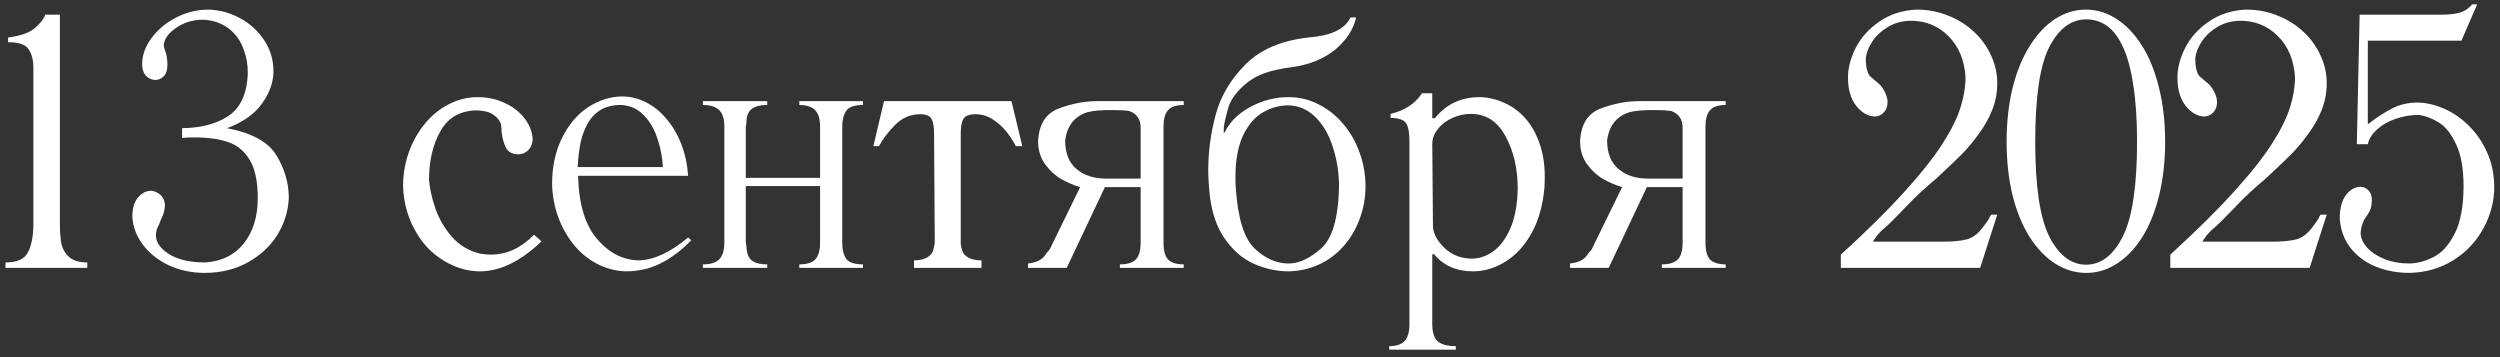
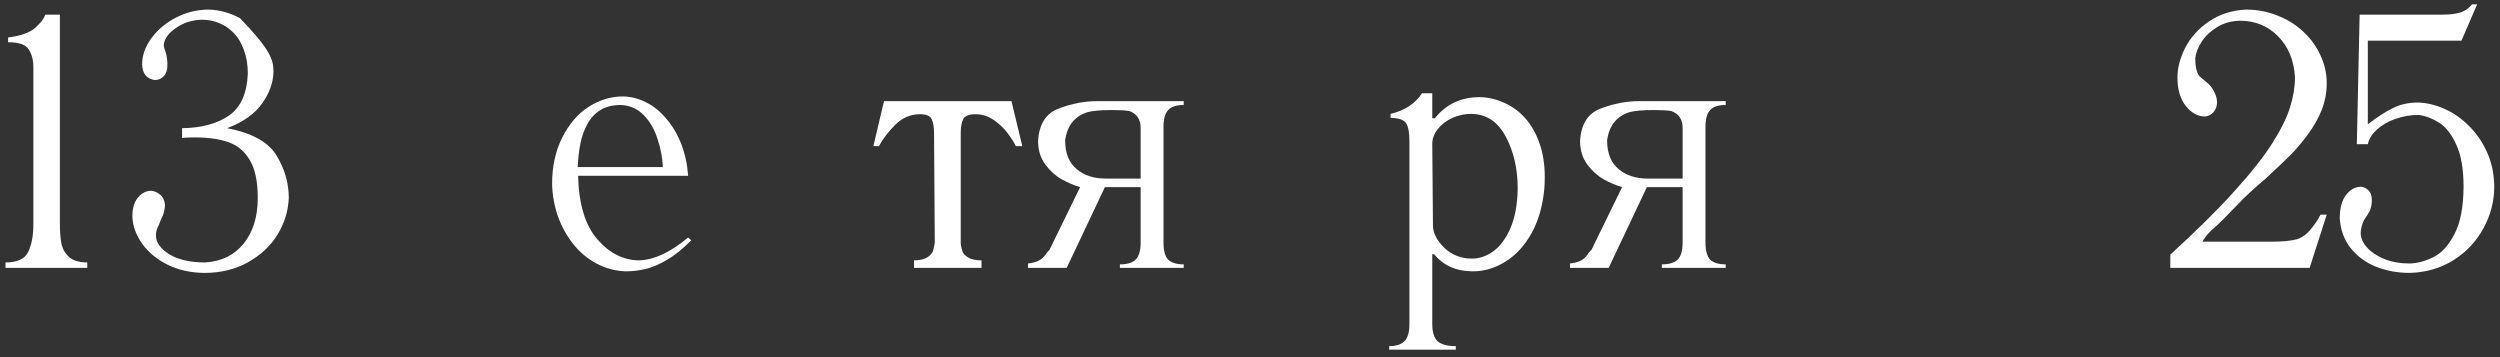
<svg xmlns="http://www.w3.org/2000/svg" width="196" height="28" viewBox="0 0 196 28" fill="none">
  <rect x="0" y="0" width="196" height="28" fill="#333333" stroke="none" />
  <path d="M3.547 1.148H4.695V17.555C4.695 18.165 4.736 18.685 4.818 19.113C4.91 19.533 5.115 19.884 5.434 20.166C5.762 20.439 6.231 20.576 6.842 20.576V21H0.43V20.576C1.35 20.576 1.943 20.303 2.207 19.756C2.48 19.2 2.617 18.466 2.617 17.555V5.291C2.617 4.717 2.494 4.243 2.248 3.869C2.011 3.495 1.473 3.309 0.635 3.309V2.939C1.628 2.812 2.339 2.557 2.768 2.174C3.205 1.782 3.465 1.44 3.547 1.148Z" fill="white" />
-   <path d="M14.274 10.815V10.049C15.778 10.031 16.995 9.707 17.925 9.078C18.864 8.44 19.365 7.337 19.429 5.77C19.429 5.086 19.328 4.475 19.128 3.938C18.936 3.391 18.672 2.944 18.335 2.598C18.007 2.251 17.628 1.992 17.2 1.818C16.772 1.636 16.311 1.545 15.819 1.545C15.035 1.572 14.356 1.791 13.782 2.201C13.208 2.602 12.893 3.035 12.839 3.5C12.839 3.646 12.898 3.878 13.017 4.197C13.089 4.48 13.126 4.771 13.126 5.072C13.126 5.492 13.026 5.797 12.825 5.988C12.634 6.18 12.406 6.275 12.142 6.275C11.494 6.184 11.162 5.774 11.143 5.045C11.143 4.334 11.39 3.646 11.882 2.98C12.374 2.315 13.021 1.777 13.823 1.367C14.625 0.957 15.473 0.752 16.366 0.752C17.214 0.779 18.03 1.003 18.813 1.422C19.597 1.841 20.231 2.42 20.714 3.158C21.197 3.887 21.438 4.694 21.438 5.578C21.438 6.435 21.142 7.278 20.55 8.107C19.966 8.937 19.05 9.584 17.802 10.049C19.752 10.422 21.047 11.138 21.684 12.195C22.323 13.253 22.642 14.36 22.642 15.518C22.596 16.547 22.3 17.509 21.753 18.402C21.206 19.287 20.436 20.006 19.442 20.562C18.449 21.119 17.305 21.396 16.011 21.396C14.981 21.387 14.042 21.182 13.194 20.781C12.347 20.371 11.672 19.824 11.171 19.141C10.67 18.457 10.405 17.732 10.378 16.967C10.378 16.329 10.524 15.837 10.815 15.49C11.116 15.135 11.458 14.957 11.841 14.957C12.096 14.975 12.333 15.075 12.552 15.258C12.771 15.431 12.898 15.695 12.934 16.051C12.934 16.27 12.884 16.538 12.784 16.857C12.647 17.131 12.538 17.391 12.456 17.637C12.301 17.901 12.224 18.174 12.224 18.457C12.224 18.995 12.565 19.482 13.249 19.92C13.942 20.357 14.89 20.576 16.093 20.576C17.369 20.494 18.371 20.002 19.101 19.1C19.839 18.188 20.208 16.994 20.208 15.518C20.208 14.242 20.003 13.257 19.593 12.565C19.183 11.863 18.617 11.389 17.897 11.143C17.186 10.896 16.316 10.773 15.286 10.773C14.83 10.773 14.493 10.787 14.274 10.815Z" fill="white" />
-   <path d="M42.456 18.922C40.815 20.49 39.202 21.273 37.616 21.273C36.896 21.273 36.181 21.114 35.47 20.795C34.759 20.476 34.121 20.029 33.556 19.455C33 18.872 32.544 18.165 32.188 17.336C31.833 16.506 31.637 15.591 31.601 14.588C31.601 13.695 31.746 12.824 32.038 11.977C32.339 11.129 32.754 10.382 33.282 9.734C33.811 9.078 34.435 8.563 35.155 8.189C35.884 7.807 36.65 7.615 37.452 7.615C38.245 7.615 38.974 7.779 39.639 8.107C40.305 8.426 40.824 8.85 41.198 9.379C41.572 9.898 41.759 10.441 41.759 11.006C41.722 11.343 41.595 11.612 41.376 11.812C41.157 12.004 40.911 12.1 40.638 12.1C40.173 12.091 39.854 11.926 39.681 11.607C39.507 11.279 39.389 10.865 39.325 10.363C39.325 10.044 39.298 9.803 39.243 9.639C39.143 9.402 38.956 9.188 38.682 8.996C38.409 8.796 37.999 8.682 37.452 8.654C36.13 8.654 35.164 9.183 34.554 10.24C33.943 11.288 33.638 12.578 33.638 14.109C33.692 14.784 33.856 15.527 34.13 16.338C34.412 17.14 34.841 17.878 35.415 18.553C35.998 19.218 36.732 19.66 37.616 19.879C37.899 19.934 38.19 19.961 38.491 19.961C39.731 19.961 40.856 19.441 41.868 18.402L42.456 18.922Z" fill="white" />
+   <path d="M14.274 10.815V10.049C15.778 10.031 16.995 9.707 17.925 9.078C18.864 8.44 19.365 7.337 19.429 5.77C19.429 5.086 19.328 4.475 19.128 3.938C18.936 3.391 18.672 2.944 18.335 2.598C18.007 2.251 17.628 1.992 17.2 1.818C16.772 1.636 16.311 1.545 15.819 1.545C15.035 1.572 14.356 1.791 13.782 2.201C13.208 2.602 12.893 3.035 12.839 3.5C12.839 3.646 12.898 3.878 13.017 4.197C13.089 4.48 13.126 4.771 13.126 5.072C13.126 5.492 13.026 5.797 12.825 5.988C12.634 6.18 12.406 6.275 12.142 6.275C11.494 6.184 11.162 5.774 11.143 5.045C11.143 4.334 11.39 3.646 11.882 2.98C12.374 2.315 13.021 1.777 13.823 1.367C14.625 0.957 15.473 0.752 16.366 0.752C17.214 0.779 18.03 1.003 18.813 1.422C21.197 3.887 21.438 4.694 21.438 5.578C21.438 6.435 21.142 7.278 20.55 8.107C19.966 8.937 19.05 9.584 17.802 10.049C19.752 10.422 21.047 11.138 21.684 12.195C22.323 13.253 22.642 14.36 22.642 15.518C22.596 16.547 22.3 17.509 21.753 18.402C21.206 19.287 20.436 20.006 19.442 20.562C18.449 21.119 17.305 21.396 16.011 21.396C14.981 21.387 14.042 21.182 13.194 20.781C12.347 20.371 11.672 19.824 11.171 19.141C10.67 18.457 10.405 17.732 10.378 16.967C10.378 16.329 10.524 15.837 10.815 15.49C11.116 15.135 11.458 14.957 11.841 14.957C12.096 14.975 12.333 15.075 12.552 15.258C12.771 15.431 12.898 15.695 12.934 16.051C12.934 16.27 12.884 16.538 12.784 16.857C12.647 17.131 12.538 17.391 12.456 17.637C12.301 17.901 12.224 18.174 12.224 18.457C12.224 18.995 12.565 19.482 13.249 19.92C13.942 20.357 14.89 20.576 16.093 20.576C17.369 20.494 18.371 20.002 19.101 19.1C19.839 18.188 20.208 16.994 20.208 15.518C20.208 14.242 20.003 13.257 19.593 12.565C19.183 11.863 18.617 11.389 17.897 11.143C17.186 10.896 16.316 10.773 15.286 10.773C14.83 10.773 14.493 10.787 14.274 10.815Z" fill="white" />
  <path d="M53.949 18.621L54.195 18.84C53.53 19.514 52.883 20.034 52.254 20.398C51.634 20.754 51.073 20.986 50.572 21.096C50.08 21.214 49.574 21.273 49.054 21.273C48.243 21.246 47.478 21.041 46.758 20.658C46.047 20.275 45.436 19.76 44.926 19.113C44.415 18.466 44.019 17.741 43.736 16.939C43.454 16.128 43.303 15.29 43.285 14.424C43.285 13.047 43.549 11.835 44.078 10.787C44.607 9.73 45.295 8.928 46.142 8.381C46.999 7.834 47.892 7.561 48.822 7.561C49.46 7.57 50.071 7.725 50.654 8.025C51.247 8.317 51.78 8.75 52.254 9.324C52.737 9.889 53.124 10.55 53.416 11.307C53.708 12.063 53.885 12.888 53.949 13.781H45.322C45.377 16.014 45.883 17.678 46.84 18.771C47.797 19.865 48.895 20.412 50.135 20.412C51.301 20.366 52.573 19.77 53.949 18.621ZM51.967 13.098C51.939 12.387 51.803 11.658 51.556 10.91C51.319 10.154 50.959 9.529 50.476 9.037C50.002 8.536 49.405 8.267 48.685 8.23C48.038 8.23 47.501 8.363 47.072 8.627C46.644 8.891 46.302 9.26 46.047 9.734C45.791 10.199 45.609 10.71 45.5 11.266C45.391 11.822 45.322 12.432 45.295 13.098H51.967Z" fill="white" />
-   <path d="M58.469 14.588V19.018C58.469 19.054 58.479 19.109 58.497 19.182C58.515 19.255 58.524 19.309 58.524 19.346C58.524 19.564 58.57 19.797 58.661 20.043C58.834 20.499 59.331 20.727 60.151 20.727V21H55.106V20.727C55.699 20.727 56.127 20.594 56.391 20.33C56.656 20.066 56.788 19.628 56.788 19.018V9.939C56.788 9.32 56.651 8.882 56.378 8.627C56.104 8.363 55.681 8.23 55.106 8.23V7.93H60.151V8.23C59.376 8.23 58.88 8.445 58.661 8.873C58.57 9.074 58.524 9.306 58.524 9.57C58.524 9.625 58.515 9.689 58.497 9.762C58.479 9.835 58.469 9.894 58.469 9.939V13.945H64.294V9.939C64.294 9.32 64.162 8.882 63.897 8.627C63.633 8.363 63.223 8.23 62.667 8.23V7.93H67.657V8.23C66.973 8.23 66.531 8.39 66.331 8.709C66.13 9.019 66.03 9.429 66.03 9.939V19.018C66.03 19.546 66.13 19.965 66.331 20.275C66.54 20.576 66.983 20.727 67.657 20.727V21H62.667V20.727C63.25 20.727 63.665 20.599 63.911 20.344C64.166 20.079 64.294 19.637 64.294 19.018V14.588H58.469Z" fill="white" />
  <path d="M71.658 21V20.412C72.387 20.412 72.875 20.189 73.121 19.742C73.157 19.651 73.189 19.533 73.217 19.387C73.244 19.241 73.267 19.127 73.285 19.045V18.648L73.23 10.445C73.23 9.953 73.166 9.584 73.039 9.338C72.92 9.083 72.62 8.955 72.136 8.955C71.389 8.955 70.742 9.229 70.195 9.775C69.648 10.322 69.22 10.883 68.91 11.457H68.472L69.306 7.93H79.3L80.148 11.457H79.642C79.506 11.175 79.291 10.837 79 10.445C78.708 10.053 78.344 9.707 77.906 9.406C77.469 9.105 76.99 8.955 76.471 8.955C75.987 8.955 75.673 9.078 75.527 9.324C75.39 9.57 75.322 9.944 75.322 10.445V19.045C75.322 19.227 75.372 19.46 75.472 19.742C75.536 19.906 75.691 20.061 75.937 20.207C76.192 20.344 76.53 20.412 76.949 20.412V21H71.658Z" fill="white" />
  <path d="M89.427 14.67H86.624L83.63 21H80.594V20.658C81.187 20.594 81.611 20.408 81.866 20.098C81.902 20.061 81.975 19.961 82.085 19.797C82.24 19.642 82.322 19.537 82.331 19.482L84.682 14.67C84.208 14.533 83.725 14.328 83.233 14.055C82.75 13.781 82.322 13.394 81.948 12.893C81.574 12.382 81.387 11.771 81.387 11.06C81.46 9.73 82.003 8.878 83.014 8.504C84.026 8.121 85.024 7.93 86.008 7.93H92.803V8.23C92.22 8.23 91.81 8.367 91.573 8.641C91.336 8.905 91.218 9.338 91.218 9.939V19.018C91.218 19.656 91.341 20.102 91.587 20.357C91.842 20.604 92.247 20.727 92.803 20.727V21H87.799V20.727C88.374 20.727 88.788 20.599 89.044 20.344C89.299 20.088 89.427 19.646 89.427 19.018V14.67ZM89.427 14V10.021C89.427 9.365 89.135 8.928 88.552 8.709C88.251 8.654 87.795 8.627 87.184 8.627C86.328 8.627 85.689 8.682 85.27 8.791C84.249 9.11 83.662 9.848 83.507 11.006C83.507 11.999 83.803 12.747 84.395 13.248C84.988 13.749 85.749 14 86.678 14H89.427Z" fill="white" />
-   <path d="M105.882 1.367H106.32C106.174 1.996 105.892 2.57 105.472 3.09C105.062 3.6 104.575 4.024 104.009 4.361C103.444 4.689 102.861 4.926 102.259 5.072C102.041 5.136 101.717 5.2 101.289 5.264C100.869 5.318 100.496 5.382 100.168 5.455C99.147 5.656 98.317 6.025 97.679 6.562C97.041 7.091 96.599 7.656 96.353 8.258C96.326 8.331 96.294 8.44 96.257 8.586C96.221 8.723 96.189 8.846 96.162 8.955C96.135 9.055 96.107 9.16 96.08 9.27C96.007 9.57 95.961 9.821 95.943 10.021V10.418C95.998 10.418 96.08 10.295 96.189 10.049C96.627 9.338 97.292 8.755 98.185 8.299C99.088 7.843 100.026 7.615 101.002 7.615C101.868 7.615 102.665 7.807 103.394 8.189C104.132 8.563 104.78 9.083 105.336 9.748C105.892 10.413 106.315 11.165 106.607 12.004C106.908 12.842 107.058 13.722 107.058 14.643C107.049 15.572 106.881 16.452 106.552 17.281C106.233 18.102 105.796 18.808 105.24 19.4C104.693 19.993 104.06 20.449 103.34 20.768C102.629 21.087 101.858 21.255 101.029 21.273C100.099 21.273 99.183 21.073 98.281 20.672C97.388 20.271 96.613 19.587 95.957 18.621C95.3 17.646 94.913 16.365 94.795 14.779C94.749 14.187 94.726 13.713 94.726 13.357C94.726 11.89 94.922 10.432 95.314 8.982C95.706 7.524 96.485 6.212 97.652 5.045C98.819 3.878 100.459 3.176 102.574 2.939C102.957 2.912 103.349 2.857 103.75 2.775C104.843 2.529 105.554 2.06 105.882 1.367ZM96.886 14.725C97.041 17.104 97.534 18.689 98.363 19.482C99.192 20.266 100.081 20.658 101.029 20.658C101.831 20.658 102.674 20.271 103.558 19.496C104.452 18.721 104.925 17.104 104.98 14.643C104.98 13.585 104.825 12.569 104.515 11.594C104.215 10.609 103.763 9.816 103.162 9.215C102.569 8.604 101.849 8.285 101.002 8.258C100.327 8.258 99.675 8.436 99.047 8.791C98.418 9.137 97.894 9.734 97.474 10.582C97.064 11.43 96.859 12.533 96.859 13.891C96.859 14.264 96.868 14.542 96.886 14.725Z" fill="white" />
  <path d="M111.483 7.314H112.29V9.27H112.495C113.37 8.167 114.546 7.615 116.022 7.615C116.706 7.633 117.357 7.788 117.977 8.08C118.597 8.363 119.135 8.764 119.59 9.283C120.055 9.803 120.424 10.454 120.698 11.238C120.971 12.013 121.108 12.879 121.108 13.836C121.108 14.228 121.099 14.524 121.081 14.725C120.962 16.092 120.63 17.272 120.083 18.266C119.536 19.25 118.852 19.997 118.032 20.508C117.212 21.018 116.364 21.273 115.489 21.273C114.186 21.273 113.169 20.827 112.44 19.934H112.29V25.402C112.29 26.049 112.431 26.501 112.714 26.756C113.005 27.011 113.479 27.139 114.135 27.139V27.412H108.913V27.139C109.46 27.139 109.861 27.006 110.116 26.742C110.371 26.478 110.499 26.031 110.499 25.402V11.06C110.499 10.395 110.412 9.93 110.239 9.666C110.066 9.393 109.66 9.251 109.022 9.242V8.928C110.134 8.663 110.954 8.126 111.483 7.314ZM112.344 17.691C112.344 18.256 112.636 18.831 113.219 19.414C113.812 19.988 114.541 20.275 115.407 20.275C115.981 20.275 116.537 20.084 117.075 19.701C117.613 19.309 118.059 18.708 118.415 17.896C118.77 17.085 118.962 16.055 118.989 14.807C118.989 13.221 118.67 11.844 118.032 10.678C117.403 9.511 116.496 8.928 115.311 8.928C114.828 8.928 114.35 9.033 113.876 9.242C113.402 9.452 113.019 9.743 112.727 10.117C112.436 10.482 112.29 10.869 112.29 11.279L112.344 17.691Z" fill="white" />
  <path d="M131.918 14.67H129.115L126.121 21H123.086V20.658C123.678 20.594 124.102 20.408 124.357 20.098C124.393 20.061 124.466 19.961 124.576 19.797C124.731 19.642 124.813 19.537 124.822 19.482L127.173 14.67C126.699 14.533 126.216 14.328 125.724 14.055C125.241 13.781 124.813 13.394 124.439 12.893C124.065 12.382 123.879 11.771 123.879 11.06C123.951 9.73 124.494 8.878 125.505 8.504C126.517 8.121 127.515 7.93 128.5 7.93H135.295V8.23C134.711 8.23 134.301 8.367 134.064 8.641C133.827 8.905 133.709 9.338 133.709 9.939V19.018C133.709 19.656 133.832 20.102 134.078 20.357C134.333 20.604 134.739 20.727 135.295 20.727V21H130.291V20.727C130.865 20.727 131.28 20.599 131.535 20.344C131.79 20.088 131.918 19.646 131.918 19.018V14.67ZM131.918 14V10.021C131.918 9.365 131.626 8.928 131.043 8.709C130.742 8.654 130.286 8.627 129.675 8.627C128.819 8.627 128.181 8.682 127.761 8.791C126.74 9.11 126.153 9.848 125.998 11.006C125.998 11.999 126.294 12.747 126.886 13.248C127.479 13.749 128.24 14 129.17 14H131.918Z" fill="white" />
-   <path d="M156.107 16.83H156.585L155.246 21H144.322V19.961C146.363 18.102 148.036 16.447 149.339 14.998C150.652 13.549 151.645 12.291 152.32 11.225C153.003 10.149 153.468 9.206 153.714 8.395C153.97 7.583 154.097 6.799 154.097 6.043C154.015 4.721 153.573 3.655 152.771 2.844C151.969 2.033 150.98 1.627 149.804 1.627C149.139 1.636 148.546 1.796 148.027 2.105C147.516 2.406 147.111 2.78 146.81 3.227C146.509 3.664 146.332 4.111 146.277 4.566C146.277 5.214 146.382 5.678 146.591 5.961C146.646 6.016 146.737 6.093 146.865 6.193C146.992 6.294 147.088 6.376 147.152 6.439C147.38 6.604 147.576 6.84 147.74 7.15C147.904 7.46 147.986 7.747 147.986 8.012C147.986 8.331 147.89 8.595 147.699 8.805C147.507 9.005 147.289 9.115 147.042 9.133C146.477 9.133 145.976 8.859 145.539 8.312C145.101 7.766 144.882 7.018 144.882 6.07C144.882 5.323 145.087 4.544 145.498 3.732C145.917 2.921 146.537 2.238 147.357 1.682C148.177 1.117 149.143 0.807 150.255 0.752C151.13 0.752 151.951 0.907 152.716 1.217C153.491 1.518 154.166 1.937 154.74 2.475C155.323 3.012 155.774 3.632 156.093 4.334C156.421 5.036 156.585 5.765 156.585 6.521C156.585 7.251 156.453 7.952 156.189 8.627C155.925 9.292 155.56 9.935 155.095 10.555C154.64 11.175 154.197 11.699 153.769 12.127C153.35 12.546 152.694 13.171 151.8 14C150.898 14.757 150.151 15.449 149.558 16.078C149.157 16.488 148.802 16.853 148.492 17.172C148.182 17.491 147.854 17.796 147.507 18.088C147.243 18.352 147.088 18.539 147.042 18.648C146.979 18.703 146.91 18.803 146.837 18.949H152.21C153.104 18.949 153.778 18.885 154.234 18.758C154.699 18.621 155.118 18.293 155.492 17.773C155.72 17.473 155.87 17.259 155.943 17.131C155.952 17.076 156.007 16.976 156.107 16.83Z" fill="white" />
-   <path d="M157.319 11.115C157.319 9.584 157.474 8.18 157.784 6.904C158.103 5.619 158.554 4.516 159.137 3.596C159.721 2.666 160.386 1.96 161.133 1.477C161.89 0.993 162.701 0.752 163.567 0.752C164.415 0.761 165.208 1.007 165.946 1.49C166.693 1.973 167.349 2.661 167.915 3.555C168.489 4.448 168.935 5.542 169.254 6.836C169.583 8.13 169.747 9.557 169.747 11.115C169.747 12.637 169.587 14.046 169.268 15.34C168.949 16.625 168.507 17.714 167.942 18.607C167.377 19.501 166.716 20.189 165.959 20.672C165.212 21.155 164.415 21.396 163.567 21.396C162.71 21.396 161.899 21.155 161.133 20.672C160.377 20.189 159.707 19.491 159.124 18.58C158.549 17.669 158.103 16.579 157.784 15.312C157.474 14.037 157.319 12.637 157.319 11.115ZM159.561 11.115C159.561 14.633 159.935 17.122 160.682 18.58C161.43 20.029 162.391 20.754 163.567 20.754C164.752 20.736 165.709 19.988 166.438 18.512C167.176 17.035 167.545 14.57 167.545 11.115C167.545 9.383 167.445 7.893 167.245 6.645C167.053 5.387 166.78 4.389 166.424 3.65C166.078 2.903 165.663 2.361 165.18 2.023C164.697 1.686 164.159 1.518 163.567 1.518C162.382 1.518 161.416 2.238 160.668 3.678C159.93 5.109 159.561 7.588 159.561 11.115Z" fill="white" />
  <path d="M181.937 16.83H182.415L181.076 21H170.152V19.961C172.193 18.102 173.866 16.447 175.169 14.998C176.482 13.549 177.475 12.291 178.15 11.225C178.833 10.149 179.298 9.206 179.544 8.395C179.8 7.583 179.927 6.799 179.927 6.043C179.845 4.721 179.403 3.655 178.601 2.844C177.799 2.033 176.81 1.627 175.634 1.627C174.969 1.636 174.376 1.796 173.857 2.105C173.346 2.406 172.941 2.78 172.64 3.227C172.339 3.664 172.162 4.111 172.107 4.566C172.107 5.214 172.212 5.678 172.421 5.961C172.476 6.016 172.567 6.093 172.695 6.193C172.822 6.294 172.918 6.376 172.982 6.439C173.21 6.604 173.406 6.84 173.57 7.15C173.734 7.46 173.816 7.747 173.816 8.012C173.816 8.331 173.72 8.595 173.529 8.805C173.337 9.005 173.119 9.115 172.872 9.133C172.307 9.133 171.806 8.859 171.369 8.312C170.931 7.766 170.712 7.018 170.712 6.07C170.712 5.323 170.917 4.544 171.328 3.732C171.747 2.921 172.367 2.238 173.187 1.682C174.007 1.117 174.973 0.807 176.085 0.752C176.96 0.752 177.781 0.907 178.546 1.217C179.321 1.518 179.996 1.937 180.57 2.475C181.153 3.012 181.604 3.632 181.923 4.334C182.251 5.036 182.415 5.765 182.415 6.521C182.415 7.251 182.283 7.952 182.019 8.627C181.755 9.292 181.39 9.935 180.925 10.555C180.47 11.175 180.027 11.699 179.599 12.127C179.18 12.546 178.524 13.171 177.63 14C176.728 14.757 175.981 15.449 175.388 16.078C174.987 16.488 174.632 16.853 174.322 17.172C174.012 17.491 173.684 17.796 173.337 18.088C173.073 18.352 172.918 18.539 172.872 18.648C172.809 18.703 172.74 18.803 172.667 18.949H178.04C178.934 18.949 179.608 18.885 180.064 18.758C180.529 18.621 180.948 18.293 181.322 17.773C181.55 17.473 181.7 17.259 181.773 17.131C181.782 17.076 181.837 16.976 181.937 16.83Z" fill="white" />
  <path d="M193.813 0.342H194.209L192.979 3.186H185.637V9.748C186.312 9.219 186.945 8.805 187.538 8.504C188.13 8.194 188.804 8.039 189.561 8.039C190.263 8.057 190.965 8.226 191.666 8.545C192.368 8.855 193.006 9.301 193.58 9.885C194.164 10.459 194.633 11.147 194.989 11.949C195.353 12.751 195.54 13.649 195.549 14.643C195.549 15.782 195.267 16.866 194.702 17.896C194.146 18.926 193.362 19.76 192.35 20.398C191.347 21.027 190.204 21.36 188.918 21.396C187.97 21.396 187.086 21.232 186.266 20.904C185.455 20.576 184.794 20.088 184.284 19.441C183.782 18.794 183.5 18.024 183.436 17.131C183.436 16.329 183.6 15.713 183.928 15.285C184.256 14.857 184.648 14.643 185.104 14.643C185.332 14.661 185.528 14.757 185.692 14.93C185.865 15.103 185.952 15.354 185.952 15.682C185.952 16.01 185.897 16.297 185.788 16.543C185.733 16.652 185.582 16.889 185.336 17.254C185.163 17.628 185.077 17.979 185.077 18.307C185.095 18.689 185.263 19.059 185.582 19.414C185.901 19.77 186.348 20.066 186.922 20.303C187.506 20.54 188.171 20.658 188.918 20.658C189.538 20.64 190.163 20.471 190.791 20.152C191.429 19.833 191.976 19.232 192.432 18.348C192.897 17.463 193.134 16.229 193.143 14.643C193.143 13.248 192.952 12.145 192.569 11.334C192.195 10.514 191.744 9.939 191.215 9.611C190.696 9.283 190.163 9.083 189.616 9.01C188.996 9.01 188.39 9.115 187.797 9.324C187.205 9.534 186.717 9.816 186.334 10.172C185.952 10.527 185.719 10.906 185.637 11.307H184.776L184.995 1.148H191.489C192.008 1.148 192.455 1.098 192.829 0.998C193.202 0.898 193.53 0.679 193.813 0.342Z" fill="white" />
</svg>